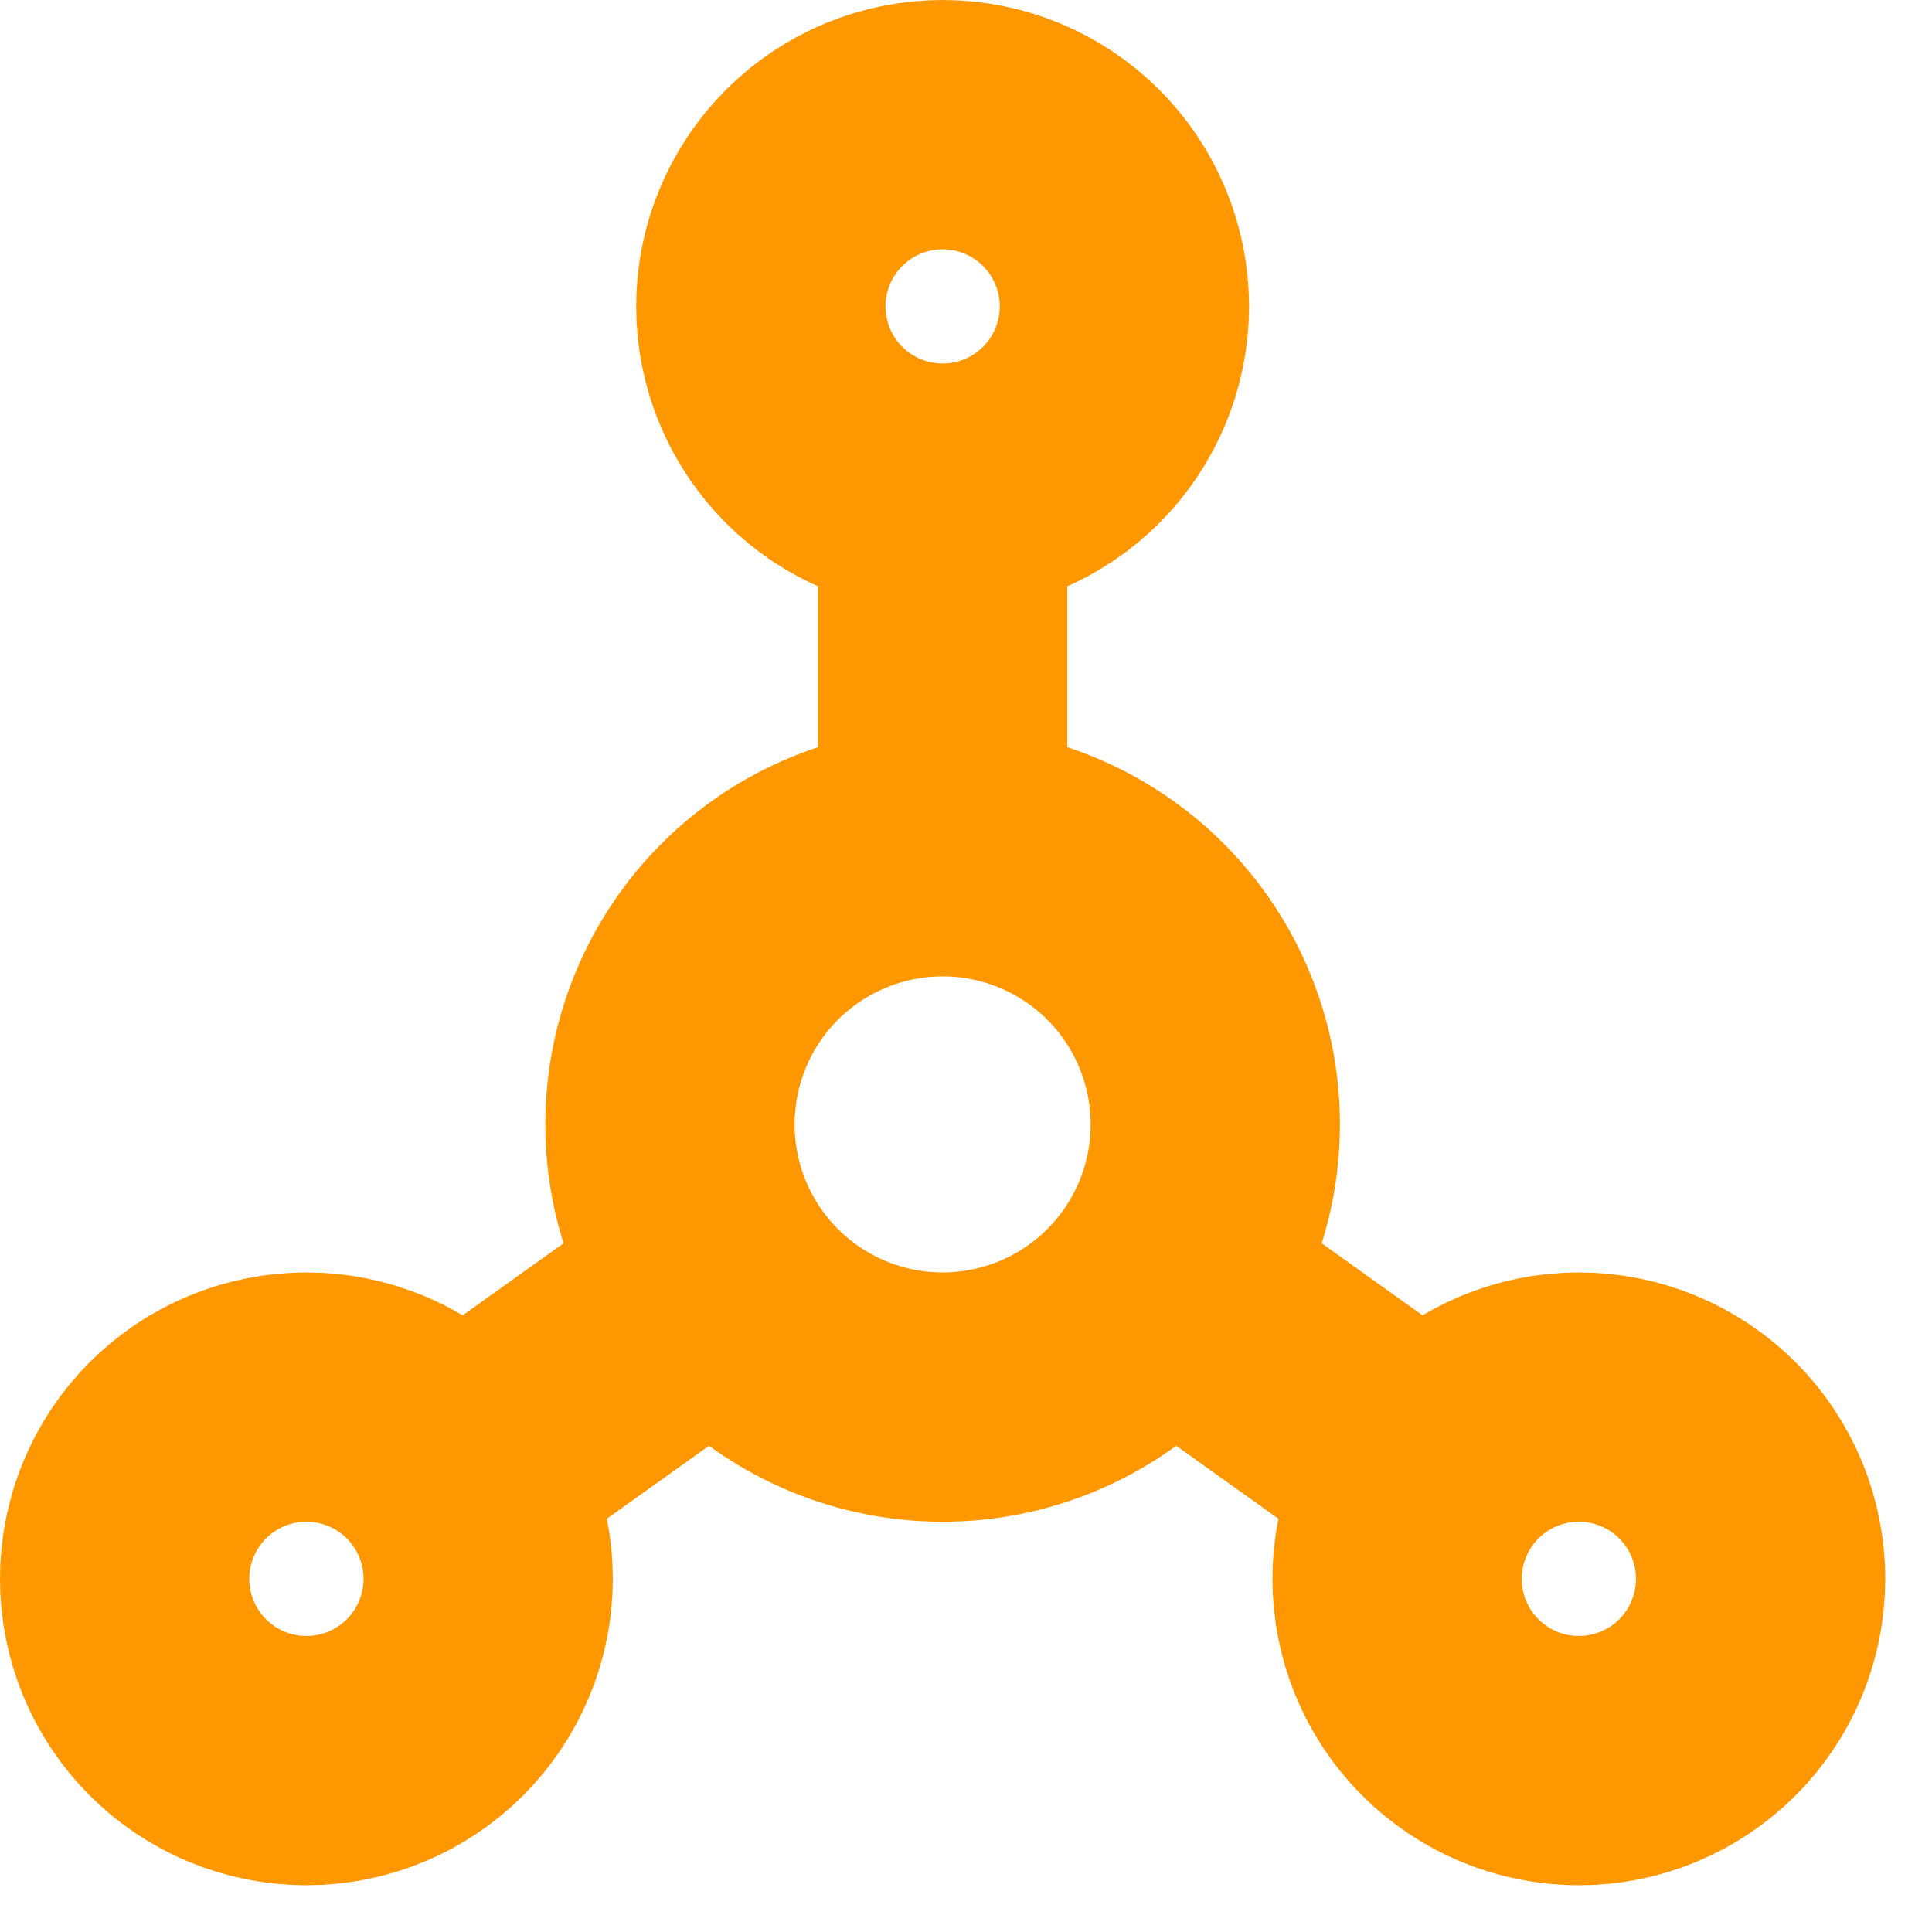
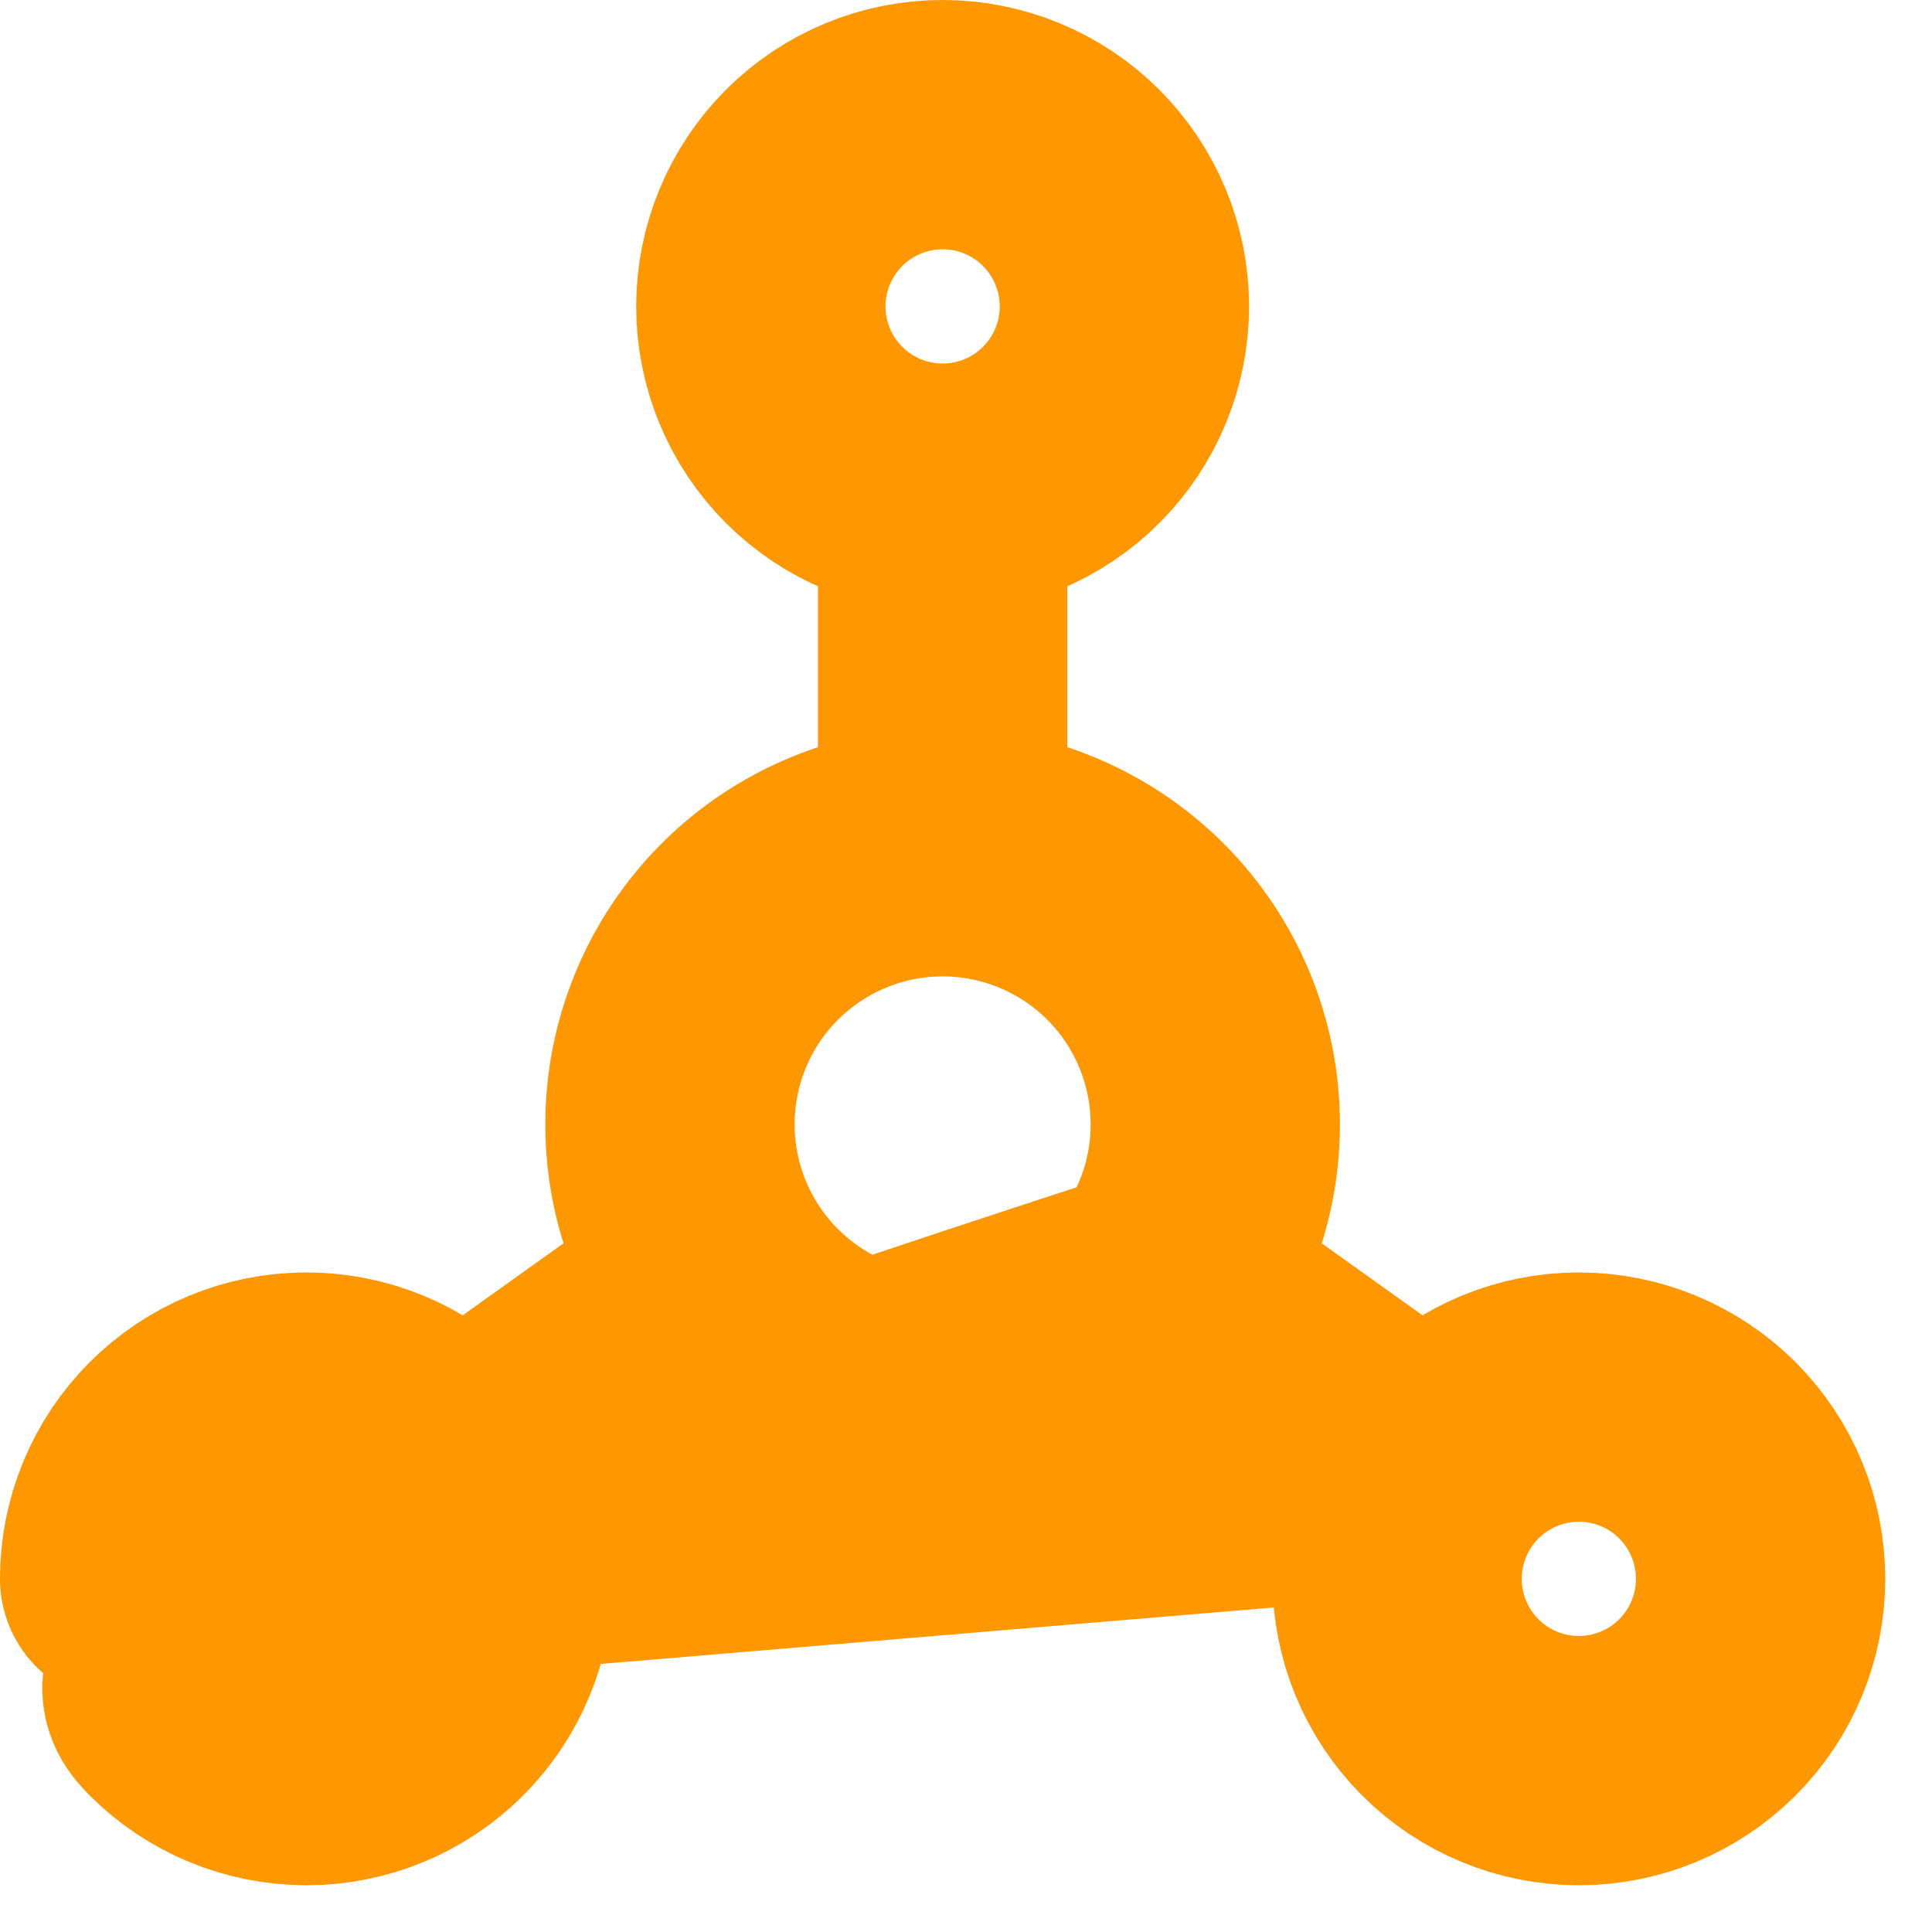
<svg xmlns="http://www.w3.org/2000/svg" width="31" height="31" viewBox="0 0 31 31" fill="none">
-   <path d="M15.125 7.833C14.351 7.833 13.61 7.526 13.063 6.979C12.516 6.432 12.208 5.69 12.208 4.917C12.208 4.143 12.516 3.401 13.063 2.854C13.61 2.307 14.351 2 15.125 2C15.899 2 16.64 2.307 17.187 2.854C17.734 3.401 18.042 4.143 18.042 4.917C18.042 5.69 17.734 6.432 17.187 6.979C16.64 7.526 15.899 7.833 15.125 7.833ZM15.125 7.833V13.667M15.125 13.667C16.285 13.667 17.398 14.128 18.219 14.948C19.039 15.768 19.5 16.881 19.5 18.042C19.5 19.202 19.039 20.315 18.219 21.135C17.398 21.956 16.285 22.417 15.125 22.417C13.965 22.417 12.852 21.956 12.031 21.135C11.211 20.315 10.75 19.202 10.75 18.042C10.75 16.881 11.211 15.768 12.031 14.948C12.852 14.128 13.965 13.667 15.125 13.667ZM7.396 23.583L11.479 20.667M22.854 23.583L18.771 20.667M2 25.333C2 26.107 2.307 26.849 2.854 27.396C3.401 27.943 4.143 28.25 4.917 28.25C5.69 28.25 6.432 27.943 6.979 27.396C7.526 26.849 7.833 26.107 7.833 25.333C7.833 24.56 7.526 23.818 6.979 23.271C6.432 22.724 5.69 22.417 4.917 22.417C4.143 22.417 3.401 22.724 2.854 23.271C2.307 23.818 2 24.56 2 25.333ZM22.417 25.333C22.417 26.107 22.724 26.849 23.271 27.396C23.818 27.943 24.56 28.25 25.333 28.25C26.107 28.25 26.849 27.943 27.396 27.396C27.943 26.849 28.25 26.107 28.25 25.333C28.25 24.56 27.943 23.818 27.396 23.271C26.849 22.724 26.107 22.417 25.333 22.417C24.56 22.417 23.818 22.724 23.271 23.271C22.724 23.818 22.417 24.56 22.417 25.333Z" stroke="#FF9700" stroke-width="4" stroke-linecap="round" stroke-linejoin="round" />
+   <path d="M15.125 7.833C14.351 7.833 13.61 7.526 13.063 6.979C12.516 6.432 12.208 5.69 12.208 4.917C12.208 4.143 12.516 3.401 13.063 2.854C13.61 2.307 14.351 2 15.125 2C15.899 2 16.64 2.307 17.187 2.854C17.734 3.401 18.042 4.143 18.042 4.917C18.042 5.69 17.734 6.432 17.187 6.979C16.64 7.526 15.899 7.833 15.125 7.833ZM15.125 7.833V13.667M15.125 13.667C16.285 13.667 17.398 14.128 18.219 14.948C19.039 15.768 19.5 16.881 19.5 18.042C19.5 19.202 19.039 20.315 18.219 21.135C17.398 21.956 16.285 22.417 15.125 22.417C13.965 22.417 12.852 21.956 12.031 21.135C11.211 20.315 10.75 19.202 10.75 18.042C10.75 16.881 11.211 15.768 12.031 14.948C12.852 14.128 13.965 13.667 15.125 13.667ZM7.396 23.583L11.479 20.667M22.854 23.583L18.771 20.667C2 26.107 2.307 26.849 2.854 27.396C3.401 27.943 4.143 28.25 4.917 28.25C5.69 28.25 6.432 27.943 6.979 27.396C7.526 26.849 7.833 26.107 7.833 25.333C7.833 24.56 7.526 23.818 6.979 23.271C6.432 22.724 5.69 22.417 4.917 22.417C4.143 22.417 3.401 22.724 2.854 23.271C2.307 23.818 2 24.56 2 25.333ZM22.417 25.333C22.417 26.107 22.724 26.849 23.271 27.396C23.818 27.943 24.56 28.25 25.333 28.25C26.107 28.25 26.849 27.943 27.396 27.396C27.943 26.849 28.25 26.107 28.25 25.333C28.25 24.56 27.943 23.818 27.396 23.271C26.849 22.724 26.107 22.417 25.333 22.417C24.56 22.417 23.818 22.724 23.271 23.271C22.724 23.818 22.417 24.56 22.417 25.333Z" stroke="#FF9700" stroke-width="4" stroke-linecap="round" stroke-linejoin="round" />
</svg>